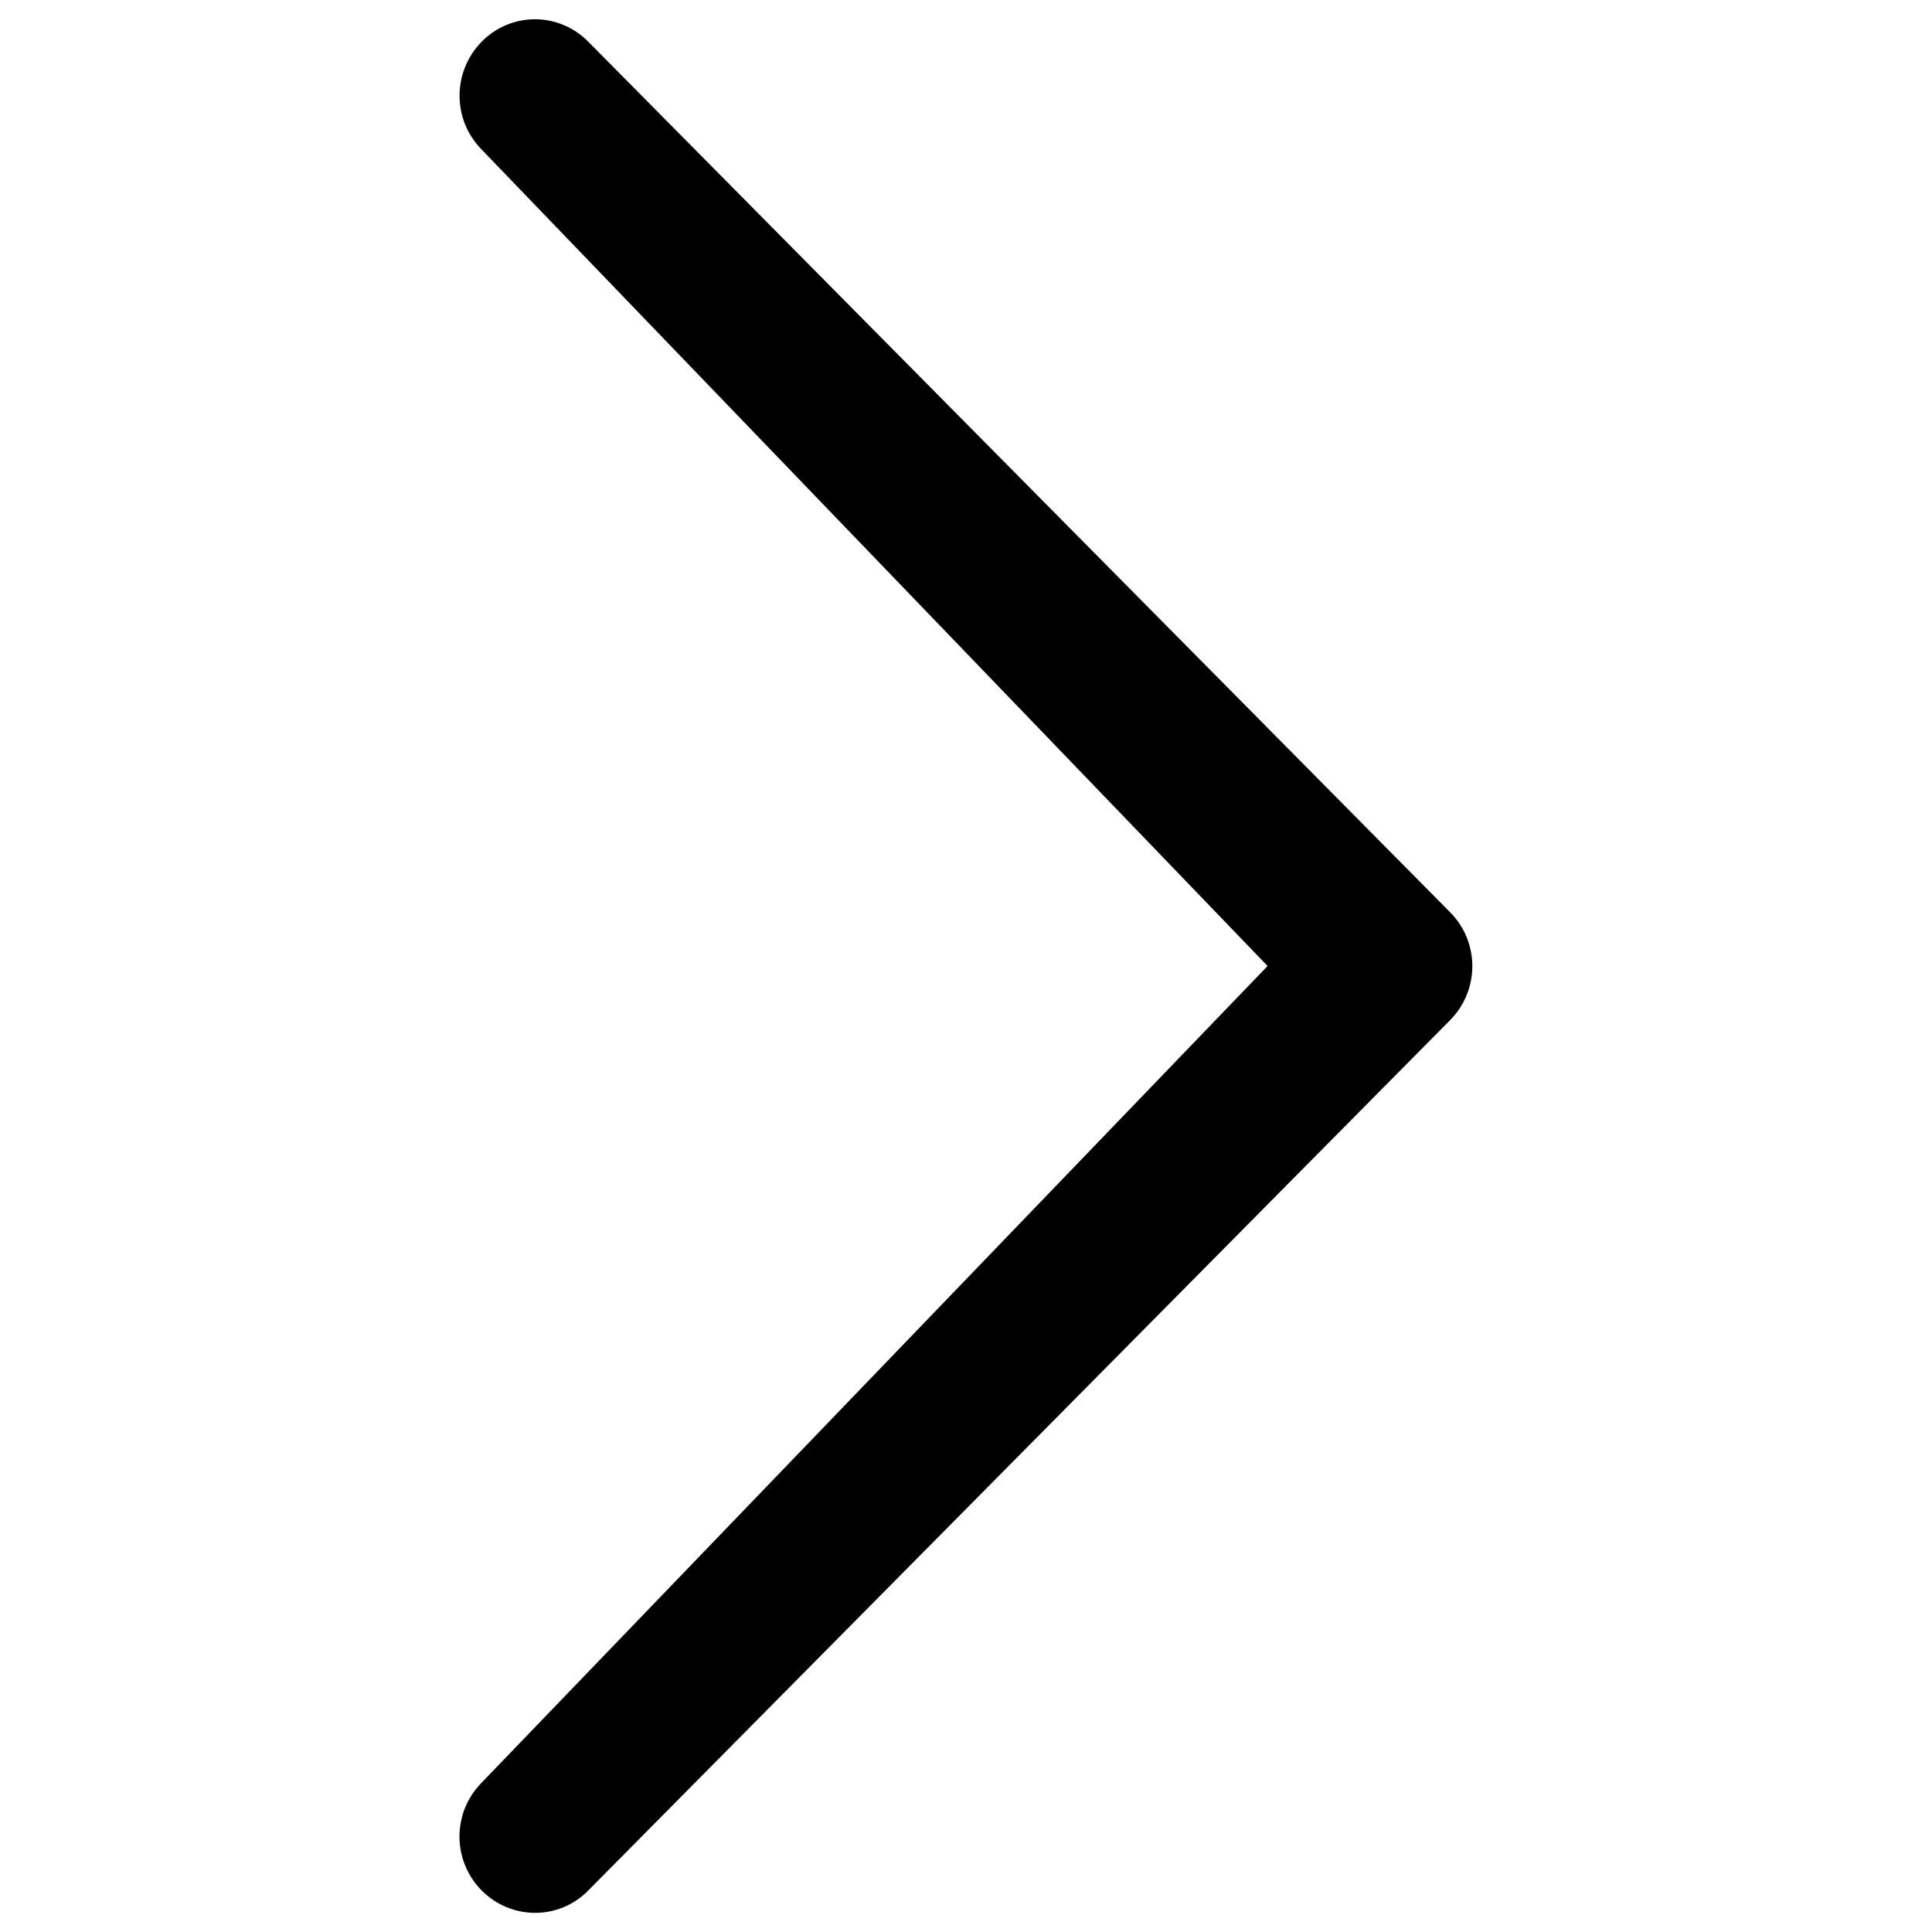
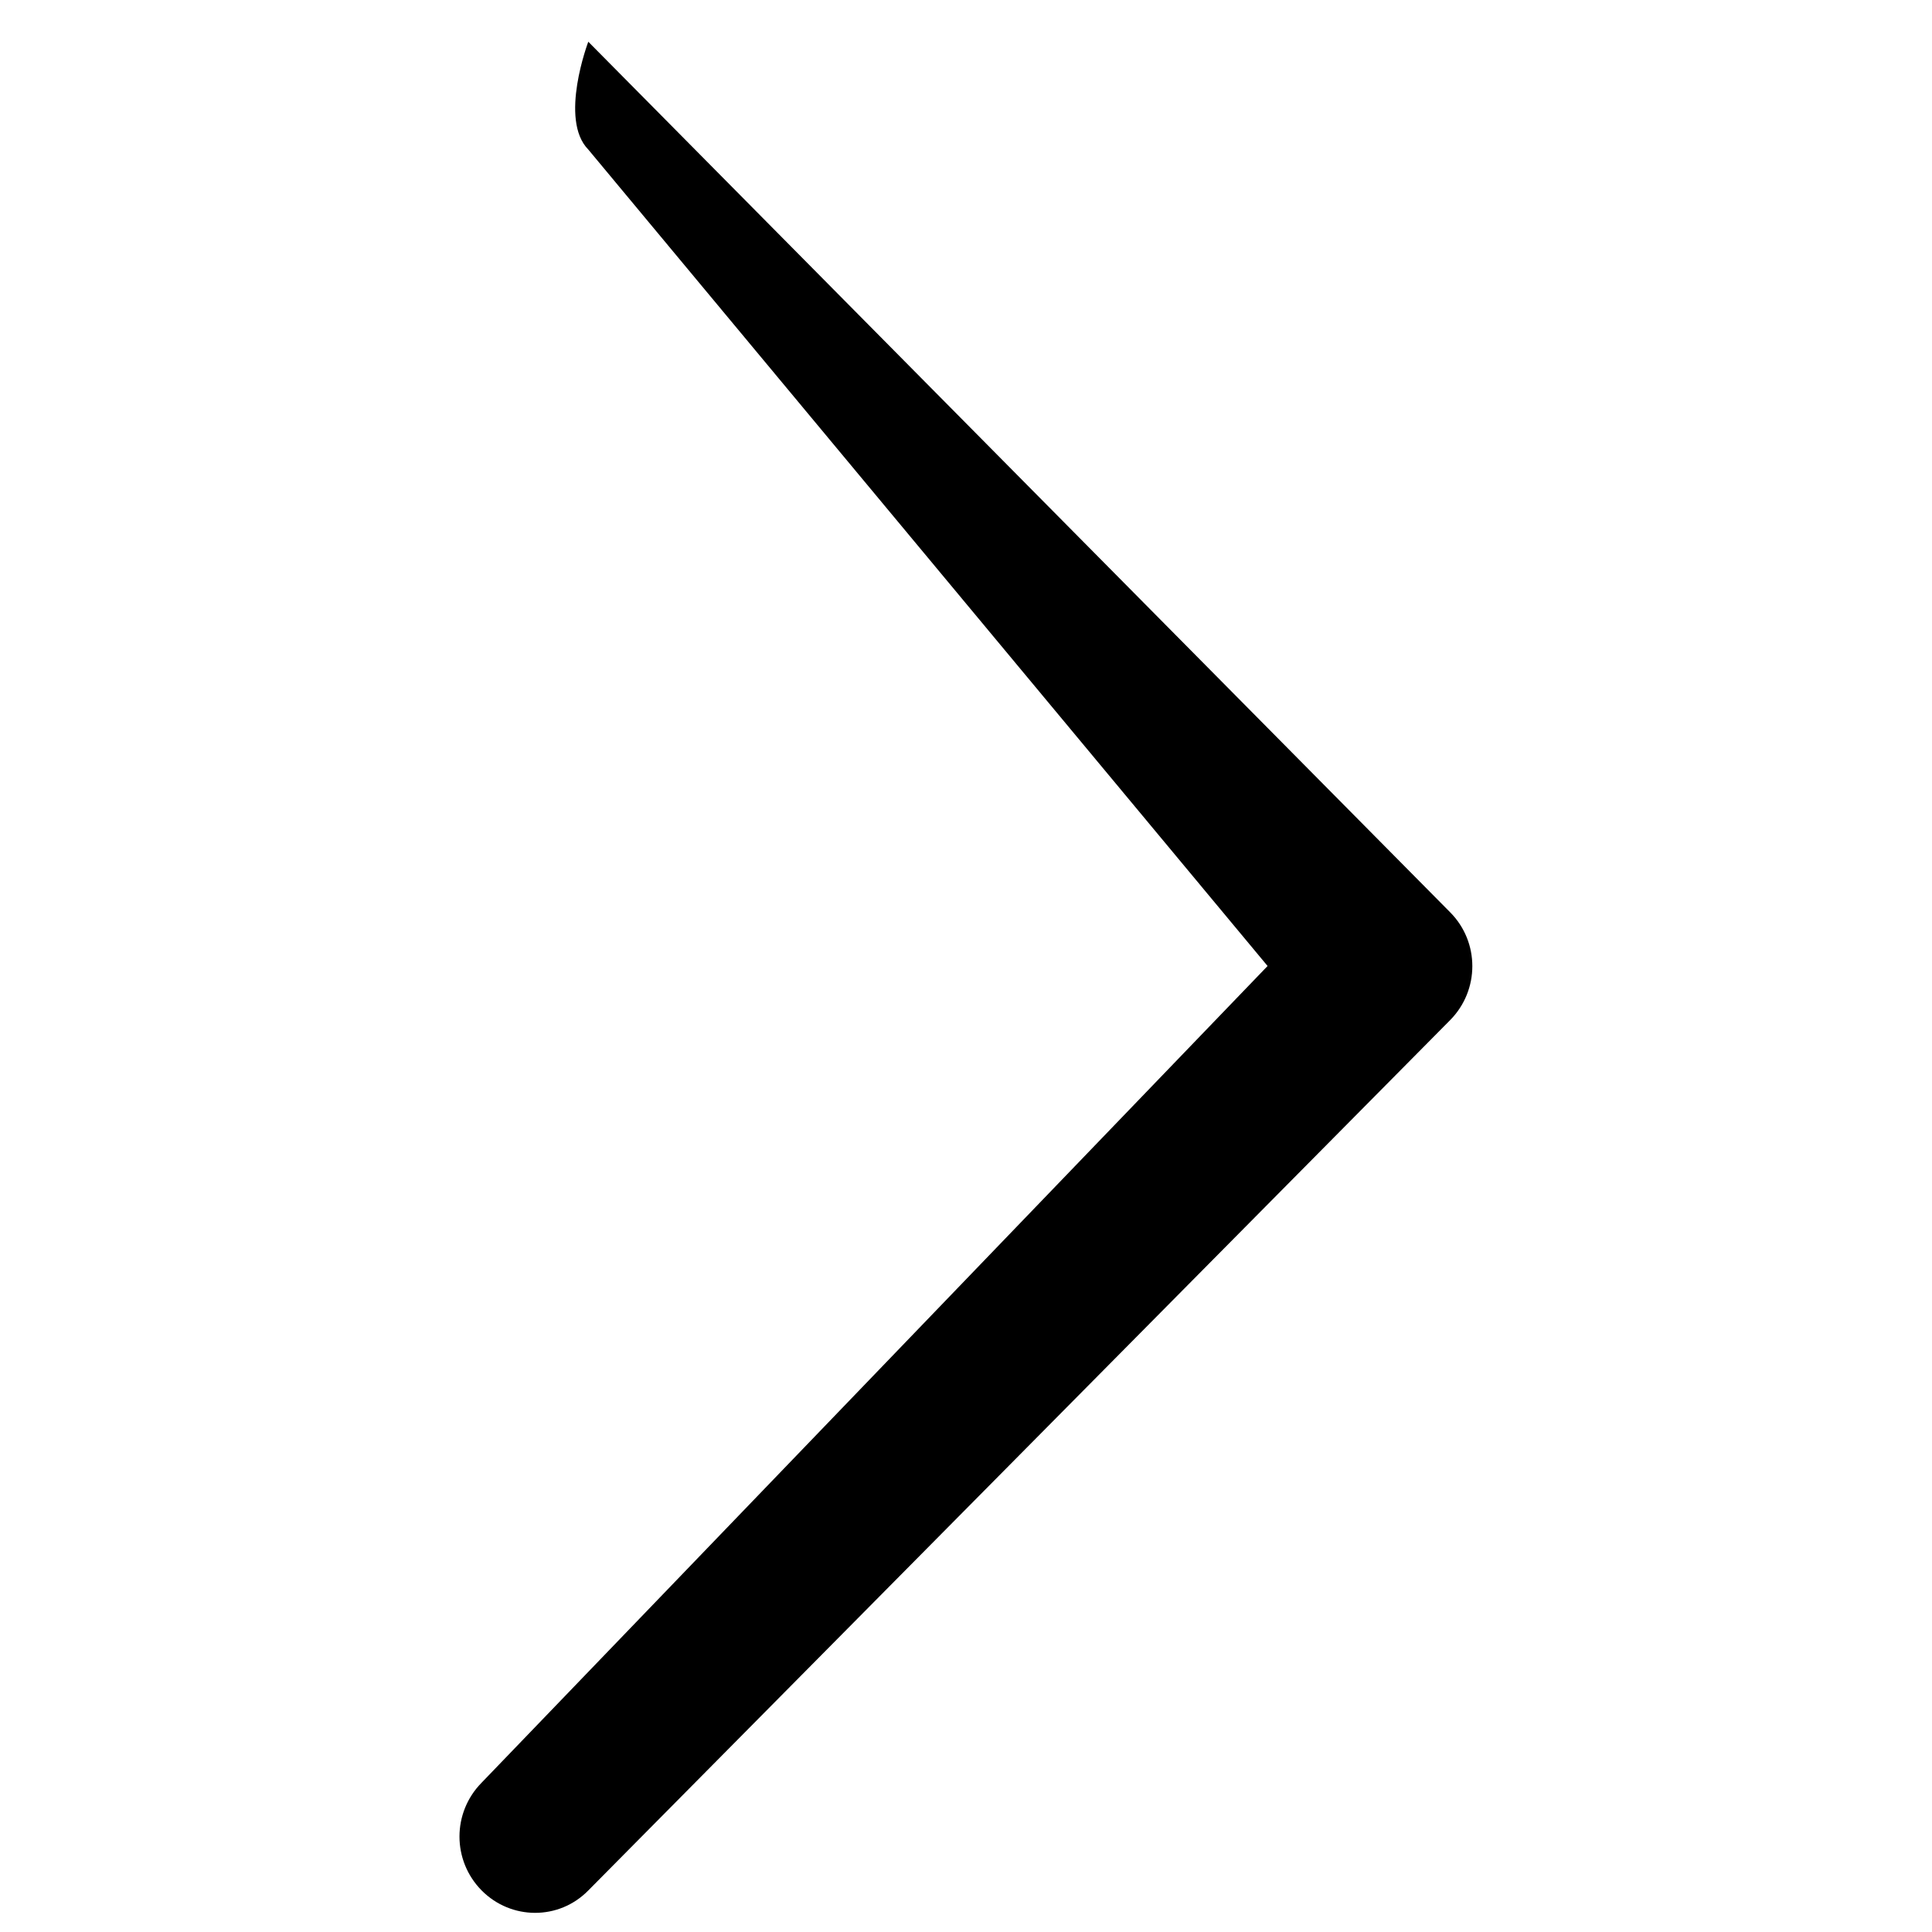
<svg xmlns="http://www.w3.org/2000/svg" version="1.1" x="0px" y="0px" viewBox="0 0 1000 1000" enable-background="new 0 0 1000 1000" xml:space="preserve">
  <g>
-     <path d="M249.3,922.7c-15.3,15.5-15.3,40.3,0,55.8c15.3,15.4,40,15.5,55.2,0l446.1-450.5c15.3-15.5,15.3-40.4,0-55.8L304.5,21.6c-15.3-15.5-40-15.5-55.2,0s-15.3,40.3,0,55.8L656.1,500C656.1,500,249.3,922.7,249.3,922.7z" />
+     <path d="M249.3,922.7c-15.3,15.5-15.3,40.3,0,55.8c15.3,15.4,40,15.5,55.2,0l446.1-450.5c15.3-15.5,15.3-40.4,0-55.8L304.5,21.6s-15.3,40.3,0,55.8L656.1,500C656.1,500,249.3,922.7,249.3,922.7z" />
  </g>
</svg>